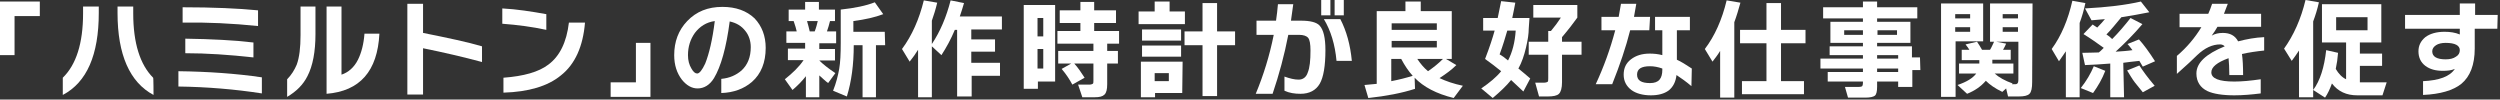
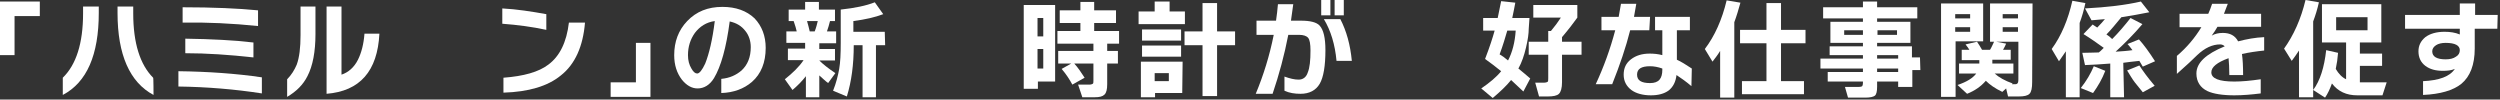
<svg xmlns="http://www.w3.org/2000/svg" version="1.1" id="レイヤー_1" x="0px" y="0px" viewBox="0 0 653 26" style="enable-background:new 0 0 653 26;" xml:space="preserve">
  <rect x="0" y="0" width="653" height="26" fill="#333333" stroke="none" />
  <style type="text/css">
	.st0{fill:#FFFFFF;}
</style>
  <g id="a">
</g>
  <g id="b">
    <g id="c">
      <g>
        <path class="st0" d="M10.4,4.2H3.8v10.2H0V0.4h10.4V4.2z" />
        <path class="st0" d="M25.8,3.4c0,10.9-3.1,18.1-9.4,21.4v-4.5c3.5-3.4,5.3-9,5.3-16.8V1.7h4.1V3.4z M40.1,24.8     c-6.2-3.3-9.4-10.5-9.4-21.4V1.7h4.1v1.8c0,7.8,1.8,13.4,5.2,16.8C40.1,20.2,40.1,24.8,40.1,24.8z" />
        <path class="st0" d="M68.4,24.4c-7.1-1.1-14.4-1.7-21.8-1.8v-4c7.7,0.1,15,0.6,21.8,1.6V24.4L68.4,24.4z M67.4,6.8     c-6.8-0.7-13.3-1-19.7-0.9V1.9c8,0,14.6,0.3,19.7,0.8V6.8z M66.2,15c-6.3-0.7-12.2-1.1-17.8-1.1v-3.8c6.8,0.1,12.8,0.4,17.8,1V15     z" />
        <path class="st0" d="M82.4,8.9c0,4.6-0.7,8.3-2.1,11c-1.1,2.2-2.9,4-5.3,5.4v-4.6c1.1-1.1,1.9-2.4,2.5-3.8c0.7-1.9,1-4.5,1-7.7     V1.7h3.9V8.9z M99.1,8.8c-0.5,9.8-5.1,15-13.8,15.7V1.7h3.9v17.8c1.8-0.6,3.3-1.9,4.3-3.9c0.9-1.8,1.5-4.1,1.7-6.8H99.1L99.1,8.8     z" />
-         <path class="st0" d="M125.9,16.2c-4.8-1.3-10-2.5-15.4-3.6v12.1h-4.1V1h4.1v7.6c6.5,1.3,11.7,2.4,15.4,3.5V16.2L125.9,16.2z" />
        <path class="st0" d="M142.7,7.8c-3.7-0.8-7.5-1.3-11.5-1.6v-4c3.8,0.2,7.6,0.8,11.5,1.5V7.8z M152.8,5.9     c-0.5,6.2-2.6,10.9-6.3,13.8c-3.4,2.8-8.4,4.3-15,4.5v-3.9c5.3-0.4,9.2-1.5,11.7-3.4c3-2.2,4.8-5.9,5.4-11L152.8,5.9L152.8,5.9z" />
        <path class="st0" d="M169.9,25.3h-10.4v-3.8h6.6V11.2h3.8L169.9,25.3L169.9,25.3z" />
        <path class="st0" d="M200,12.5c0,3.8-1.2,6.8-3.6,8.9c-2.1,1.8-4.8,2.8-8,2.9v-3.7c2.2-0.2,3.9-1,5.3-2.2     c1.6-1.5,2.4-3.5,2.4-6.1c0-1.6-0.5-3.1-1.4-4.2c-1-1.3-2.3-2.1-4.1-2.5c-0.9,6.9-2.3,11.8-4.1,14.8c-1.1,1.8-2.6,2.7-4.3,2.7     c-1.5,0-2.9-0.8-4.1-2.3c-1.3-1.7-2-3.8-2-6.4c0-3.5,1.1-6.5,3.4-8.9c2.4-2.5,5.4-3.7,9.2-3.7c3.5,0,6.3,1,8.4,3     C199,6.8,200,9.4,200,12.5L200,12.5z M186.7,5.5c-2.2,0.3-3.9,1.4-5.2,3.1c-1.2,1.7-1.8,3.6-1.8,5.8c0,1.4,0.3,2.5,0.9,3.5     c0.5,0.9,1,1.3,1.5,1.3c0.6,0,1.3-0.9,2.1-2.6C185.2,14.1,186.1,10.4,186.7,5.5L186.7,5.5z" />
        <path class="st0" d="M210.5,19.9c-1,1.3-2.2,2.5-3.5,3.6l-2-2.8c2-1.6,3.7-3.2,4.9-5h-4.1v-3h4.5v-1.5h-4.9V8.2h2.7     c-0.1-0.6-0.4-1.5-0.8-2.7h-1.3v-3h4.3v-2h3.6v2h4.2v3h-1.3c-0.2,0.9-0.5,1.8-0.8,2.7h2.4v3.1h-4.4v1.5h4.1v3H214     c1,1,2.4,2.1,4.2,3.3l-1.9,2.6c-0.8-0.6-1.5-1.3-2.3-2v5.7h-3.5L210.5,19.9L210.5,19.9z M213.6,5.5h-2.8c0.3,1,0.5,1.9,0.7,2.7     h1.3C213.2,7.2,213.4,6.3,213.6,5.5L213.6,5.5z M231.2,11.8h-2.4v13.6h-3.5V11.8H223c0,5.1-0.6,9.5-1.8,13.4l-3.6-1.5     c0.8-2,1.3-4,1.6-5.7c0.3-1.7,0.4-4,0.4-6.8V2.5c3.7-0.4,6.6-1,8.9-1.9l2.2,3.1c-2.1,0.8-4.7,1.4-7.8,1.8v2.8h8.2L231.2,11.8     L231.2,11.8z" />
-         <path class="st0" d="M243.4,25.4h-3.6V13c-0.6,1-1.4,2.1-2.2,3.1l-2-3.3c2.6-3.5,4.5-7.8,5.7-12.7l3.5,0.6     c-0.4,1.7-0.9,3.3-1.4,4.7v6.1c2.2-3.3,3.8-7.1,4.9-11.4l3.5,0.7c-0.3,1.1-0.7,2.3-1.1,3.5h11v3.4h-8v2.6h6.2v3.2h-6.2v2.9h7.5     v3.4h-7.4v5.4H250V7.8h-0.6c-1,2.4-2.2,4.6-3.5,6.6l-2.5-2.3L243.4,25.4L243.4,25.4z" />
        <path class="st0" d="M275.7,21.3h-4.6v1.9h-3.7V1.3h8.2V21.3z M272.5,9.5V4.7H271v4.8C271,9.5,272.5,9.5,272.5,9.5z M272.5,17.9     v-5.1H271v5.1H272.5z M283.3,20.3l-3.2,1.8c-0.7-1.3-1.6-2.7-2.8-4.1l2.5-1.4h-3.4v-3.3h9.2v-1.9h-9.4V8.1h6V6h-5.4V2.7h5.4V0.5     h3.6v2.2h5.7V6h-5.7v2.1h6.5v3.3h-3.1v1.9h2.8v3.3h-2.8V22c0,1.3-0.2,2.2-0.7,2.7s-1.3,0.7-2.5,0.7h-3.3l-1.1-3.3h2.9     c0.5,0,0.7-0.1,0.9-0.2s0.2-0.4,0.2-0.8v-4.5h-5C281.6,17.7,282.4,18.9,283.3,20.3L283.3,20.3z" />
        <path class="st0" d="M309.5,6.3h-12.1V3h4.2V0.4h3.9V3h4L309.5,6.3L309.5,6.3z M308.8,24.3h-7.1v1.1h-3.7v-9.3h10.9L308.8,24.3     L308.8,24.3z M308.5,10.6h-10.2V7.7h10.2V10.6z M308.5,14.8h-10.2v-2.9h10.2V14.8z M305.3,21.2v-2.1h-3.7v2.1H305.3z M322.6,11.8     h-4.7v13.3h-3.8V11.8h-4.7V8.2h4.7V0.8h3.8v7.4h4.7V11.8L322.6,11.8z" />
        <path class="st0" d="M346.2,13.1c0,4.1-0.5,7.1-1.5,8.8s-2.7,2.6-5,2.6c-1.5,0-2.9-0.2-4.2-0.8V20c1.4,0.5,2.6,0.8,3.7,0.8     c1.1,0,2-0.6,2.4-1.9c0.5-1.2,0.7-3.1,0.7-5.7c0-1.7-0.2-2.8-0.6-3.3c-0.4-0.5-1.2-0.8-2.4-0.8h-2.8c-1,5.2-2.4,10.4-4.1,15.4     H328c2-4.8,3.6-9.9,4.7-15.4h-4.5V5.4h5.1c0.2-1.5,0.4-2.9,0.5-4.3h4c-0.2,1.3-0.4,2.7-0.6,4.3h2.6c2.4,0,4.1,0.4,4.9,1.3     C345.7,7.8,346.2,9.9,346.2,13.1L346.2,13.1z M347.5,4h-2.4V0h2.4V4z M353.1,15.9h-4c-0.4-4.3-1.5-7.9-3.3-10.9h4.3     C351.7,8.1,352.7,11.7,353.1,15.9L353.1,15.9z M351,4h-2.4V0h2.4V4z" />
-         <path class="st0" d="M369.6,23.2c-3.4,1.1-7.5,1.9-12.2,2.4l-1-3.4c1.1-0.1,2.2-0.2,3.2-0.3V2.9h7.5V0.4h4v2.5h8.1v12.5h-1.5     l2.7,1.6c-1.2,1.2-2.7,2.3-4.4,3.4c1.7,0.8,3.7,1.5,6.1,2l-2.4,3.2c-4.5-1.1-7.9-2.9-10.2-5.3L369.6,23.2L369.6,23.2z M375.3,7.8     V6.1h-11.8v1.7H375.3z M375.3,12.4v-1.7h-11.8v1.7H375.3z M363.4,21.2c2.1-0.4,4-0.9,5.6-1.4c-1.1-1.2-2.1-2.7-3-4.4h-2.6V21.2z      M370.2,15.4c0.8,1.2,1.7,2.3,2.8,3.2c1.3-0.9,2.6-1.9,3.9-3.2H370.2L370.2,15.4z" />
        <path class="st0" d="M399.3,7.6c0,1.1-0.2,2.7-0.7,4.8s-1.1,3.9-2,5.5c1.1,0.9,2.2,1.8,3.1,2.6l-1.8,3.4c-1.1-1-2.1-2-3.2-3     c-1.2,1.5-2.9,3.1-4.8,4.7l-3-2.5c2.2-1.5,4-3,5.2-4.5c-1.5-1.2-2.9-2.3-4.2-3.2c1.2-3.1,2-5.6,2.5-7.4h-3V4.7h3.8     c0.3-1.5,0.6-3,0.9-4.4l3.7,0.4c-0.2,1.2-0.5,2.5-0.8,4h4.5L399.3,7.6L399.3,7.6z M393.9,15.8c1.1-2.1,1.8-4.7,2-7.8h-2.2     c-0.5,1.7-1.1,3.8-2,6.2C392.4,14.6,393.1,15.1,393.9,15.8L393.9,15.8z M413.1,14.3H408v7.2c0,1.5-0.3,2.5-0.8,3     c-0.5,0.5-1.5,0.7-3,0.7H402l-1-3.6h2.3c0.4,0,0.7-0.1,0.9-0.2c0.2-0.1,0.2-0.5,0.2-1v-6.1h-5.1v-3.4h5.1V8.1h0.7     c1-1.2,1.9-2.4,2.6-3.5h-7.2V1.3H412v3.3c-1,1.4-2.3,3.1-4,5.1v1.2h5.1L413.1,14.3L413.1,14.3z" />
        <path class="st0" d="M430.8,7.9h-5c-1.1,4.4-2.7,9.1-4.7,14.1h-4.3c2.1-4.5,3.8-9.2,5.1-14.1h-3.6V4.4h4.5c0.2-1,0.4-2.2,0.6-3.4     h4c-0.2,1.1-0.4,2.2-0.6,3.4h4.2L430.8,7.9L430.8,7.9z M441.8,22.5c-1.4-1.2-2.7-2.1-3.9-2.9c-0.2,1.8-0.9,3.1-2,4     c-1.2,0.9-2.8,1.3-4.7,1.3c-2.1,0-3.9-0.5-5.1-1.4c-1.3-1-2-2.3-2-4s0.6-3,1.9-4s2.9-1.5,4.9-1.5c1,0,2.2,0.1,3.3,0.4V7.9h-1.9     V4.4h9.1v3.5h-3.4v7.7c1.1,0.5,2.4,1.3,3.9,2.3L441.8,22.5L441.8,22.5z M434.2,18.2v-0.3c-1.1-0.4-2.2-0.6-3.2-0.6     c-2.3,0-3.4,0.7-3.4,2.2s1.1,2.2,3.4,2.2S434.2,20.5,434.2,18.2z" />
        <path class="st0" d="M453,25.5h-3.7V13.3c-0.6,1-1.3,1.9-2,2.8l-2-3.3c2.6-3.4,4.5-7.7,5.7-12.7l3.6,0.6c-0.5,1.8-1,3.5-1.6,5.1     L453,25.5L453,25.5z M471.6,11.3h-6.4v9.9h6v3.4H455v-3.4h6.4v-9.9h-6.9V7.8h6.9v-7h3.8v7h6.4V11.3L471.6,11.3z" />
        <path class="st0" d="M501.6,18.3h-2.1v4.4h-3.7v-1.4h-5.5v1.4c0,1.2-0.2,2-0.6,2.3s-1.2,0.5-2.5,0.5h-4.5l-0.8-2.8h3.6     c0.5,0,0.8-0.1,0.9-0.2s0.2-0.4,0.2-0.8v-0.4h-9.2v-2.5h9.2v-0.9h-11.1v-2.6h11.1v-0.9h-8.7v-2.3h8.7v-0.9h-8.5V5.7h8.5V4.8     h-10.4V1.9h10.4V0.4h3.7v1.5h10.5v2.9h-10.5v0.9h8.7v5.5h-8.7v0.9h9.1V15h2.1L501.6,18.3L501.6,18.3z M486.6,9.1V7.9h-4.9v1.2     H486.6z M495.5,9.1V7.9h-5.1v1.2H495.5z M495.8,15.3v-0.9h-5.5v0.9H495.8z M495.8,18.8v-0.9h-5.5v0.9H495.8z" />
        <path class="st0" d="M518,10.8h-7.2v14.5H507V0.9h11V10.8z M514.6,4.8V3.7h-3.9v1.1H514.6z M514.6,8.2V7.1h-3.9v1.2H514.6z      M530.8,21.4c0,1.6-0.2,2.6-0.7,3.1s-1.4,0.7-2.9,0.7h-2.7l-0.5-2.1l-1,0.9c-1.9-0.9-3.3-1.9-4.3-2.9c-1.3,1.5-2.9,2.6-4.9,3.4     l-2.5-2.3c2.4-0.8,4-1.8,4.9-3h-4.5v-2.6h5.3v-0.9h-4.6V13h2c-0.2-0.3-0.5-0.8-1-1.4l3-0.7c0.5,0.7,0.9,1.4,1.3,2.1h2.1     c0.4-0.6,0.7-1.4,1.1-2.2l3.1,0.6c-0.2,0.5-0.5,1.1-0.8,1.6h2v2.6h-4.8v1h5.5v2.6H521c1.1,1,2.7,1.9,4.7,2.6l-0.2,0.2h0.4     c0.5,0,0.8,0,0.9-0.1c0.3-0.1,0.4-0.5,0.4-1.2v-9.8h-7.4V0.9h11.1L530.8,21.4L530.8,21.4z M527.1,4.8V3.7h-4v1.1H527.1z      M527.1,8.2V7.1h-4v1.2H527.1z" />
        <path class="st0" d="M543.2,25.4h-3.6V13.4c-0.5,0.8-1.2,1.7-1.8,2.6l-1.9-3.2c2.5-3.4,4.3-7.7,5.4-12.6l3.4,0.6     c-0.4,1.9-0.9,3.6-1.5,5.2V25.4z M549.9,18.5c-0.8,2.1-1.9,4-3.2,5.8l-3.2-1.3c1.5-1.9,2.6-3.8,3.4-5.7L549.9,18.5z M554.8,25.4     h-3.6v-8.8c-2.2,0.2-4.4,0.3-6.6,0.4l-0.7-3.2c1.8,0,3.2-0.1,4.3-0.1c0.2-0.1,0.6-0.5,1.3-1.2c-1.8-1.3-3.5-2.5-5.3-3.6l2.4-2.5     c0,0,0.4,0.3,1.2,0.8c0.8-0.8,1.4-1.5,2-2.2c-1.4,0.1-2.6,0.2-3.5,0.3l-1.7-3.1c5.8-0.3,10.7-0.9,14.6-1.8l2.2,2.8     c-2.4,0.5-4.8,0.9-7.3,1.3c-1.5,1.8-2.7,3.3-3.9,4.5c0.5,0.3,1,0.7,1.5,1.2c1.7-1.7,3.3-3.6,4.8-5.5l3.1,1.6     c-2.3,2.7-4.6,5-7,7.2c1.6-0.1,3.1-0.2,4.4-0.4c-0.4-0.5-0.8-1.1-1.3-1.6l3-1.2c1.2,1.3,2.6,3.2,4.2,5.7l-3.2,1.4     c-0.2-0.3-0.5-0.8-0.9-1.5c-1.6,0.2-3,0.3-4.2,0.5L554.8,25.4L554.8,25.4z M562.8,22.4l-3.1,1.7c-1-1.2-1.7-2.1-2.1-2.6     c-0.7-0.9-1.3-2-2-3.1l3.2-1.3C559.7,18.5,561,20.3,562.8,22.4L562.8,22.4z" />
        <path class="st0" d="M591.4,13.2c-2,0.2-4,0.5-5.8,0.9c0.2,1.4,0.3,3.2,0.3,5.5h-3.6c0-1.9-0.1-3.3-0.2-4.4     c-3,1.1-4.5,2.3-4.5,3.7c0,1.6,2,2.4,6,2.4c1.9,0,4.2-0.2,6.9-0.6v3.7c-2.4,0.3-4.7,0.5-6.9,0.5c-3.1,0-5.5-0.4-7-1.1     c-1.9-0.9-2.9-2.5-2.9-4.6c0-2.8,2.5-5.1,7.4-7.1c-0.3-0.3-0.7-0.5-1.2-0.5c-2,0-4,0.9-6,2.8c-1,1-2.8,2.7-5.3,4.9v-4.7     c2.6-2.2,4.7-4.7,6.4-7.5h-5.7V3.6h7.5c0.3-0.7,0.7-1.6,1-2.6h4.1c-0.4,1.1-0.8,2-1,2.6h9.7V7h-11.4c-0.4,0.7-0.9,1.5-1.5,2.3     c0.9-0.5,1.8-0.7,2.9-0.7c1.9,0,3.2,0.7,4,2.2c2.3-0.6,4.5-1,6.8-1.1L591.4,13.2L591.4,13.2z" />
        <path class="st0" d="M604.2,25.4h-3.7V13.2c-0.6,0.9-1.2,1.8-1.9,2.7l-2-3.2c2.5-3.5,4.4-7.7,5.6-12.7l3.5,0.6     c-0.4,1.8-0.9,3.4-1.5,5V25.4z M610.7,13.8c-0.1,1.4-0.3,2.8-0.6,4.2c0.7,1.2,1.6,2.2,2.7,2.7v-9.6h-6.3v-10h15.5v10h-5.6V14h5.8     v3.2h-5.8v4.3h7l-1.1,3.4h-6.6c-2.8,0-5-1-6.6-3.1c-0.5,1.4-1.1,2.7-1.8,3.7l-3.1-2c1.8-2.4,2.9-5.9,3.4-10.4L610.7,13.8     L610.7,13.8z M618.4,7.8V4.5h-8.2v3.4H618.4z" />
        <path class="st0" d="M652.3,7.5h-5.9v5.2c0,4.2-1.2,7.3-3.5,9.2c-2.1,1.7-5.5,2.7-10,2.9v-3.6c4.2-0.2,7-1.2,8.3-3.2     c-0.9,0.4-2,0.5-3.1,0.5c-1.9,0-3.4-0.4-4.6-1.3c-1.2-0.9-1.8-2.2-1.8-3.8c0-1.5,0.6-2.7,1.8-3.7c1.2-0.9,2.9-1.4,5-1.4     c1.5,0,2.8,0.2,4,0.7V7.5h-14.3V3.9h14.3v-3h4v3h5.9L652.3,7.5L652.3,7.5z M642.5,13.1c0-1.2-1.2-1.9-3.7-1.9     c-1,0-1.9,0.2-2.5,0.6c-0.6,0.4-1,0.9-1,1.6c0,1.4,1.2,2.1,3.5,2.1c1.1,0,2-0.2,2.7-0.7C642.2,14.4,642.5,13.8,642.5,13.1     L642.5,13.1z" />
      </g>
    </g>
  </g>
</svg>